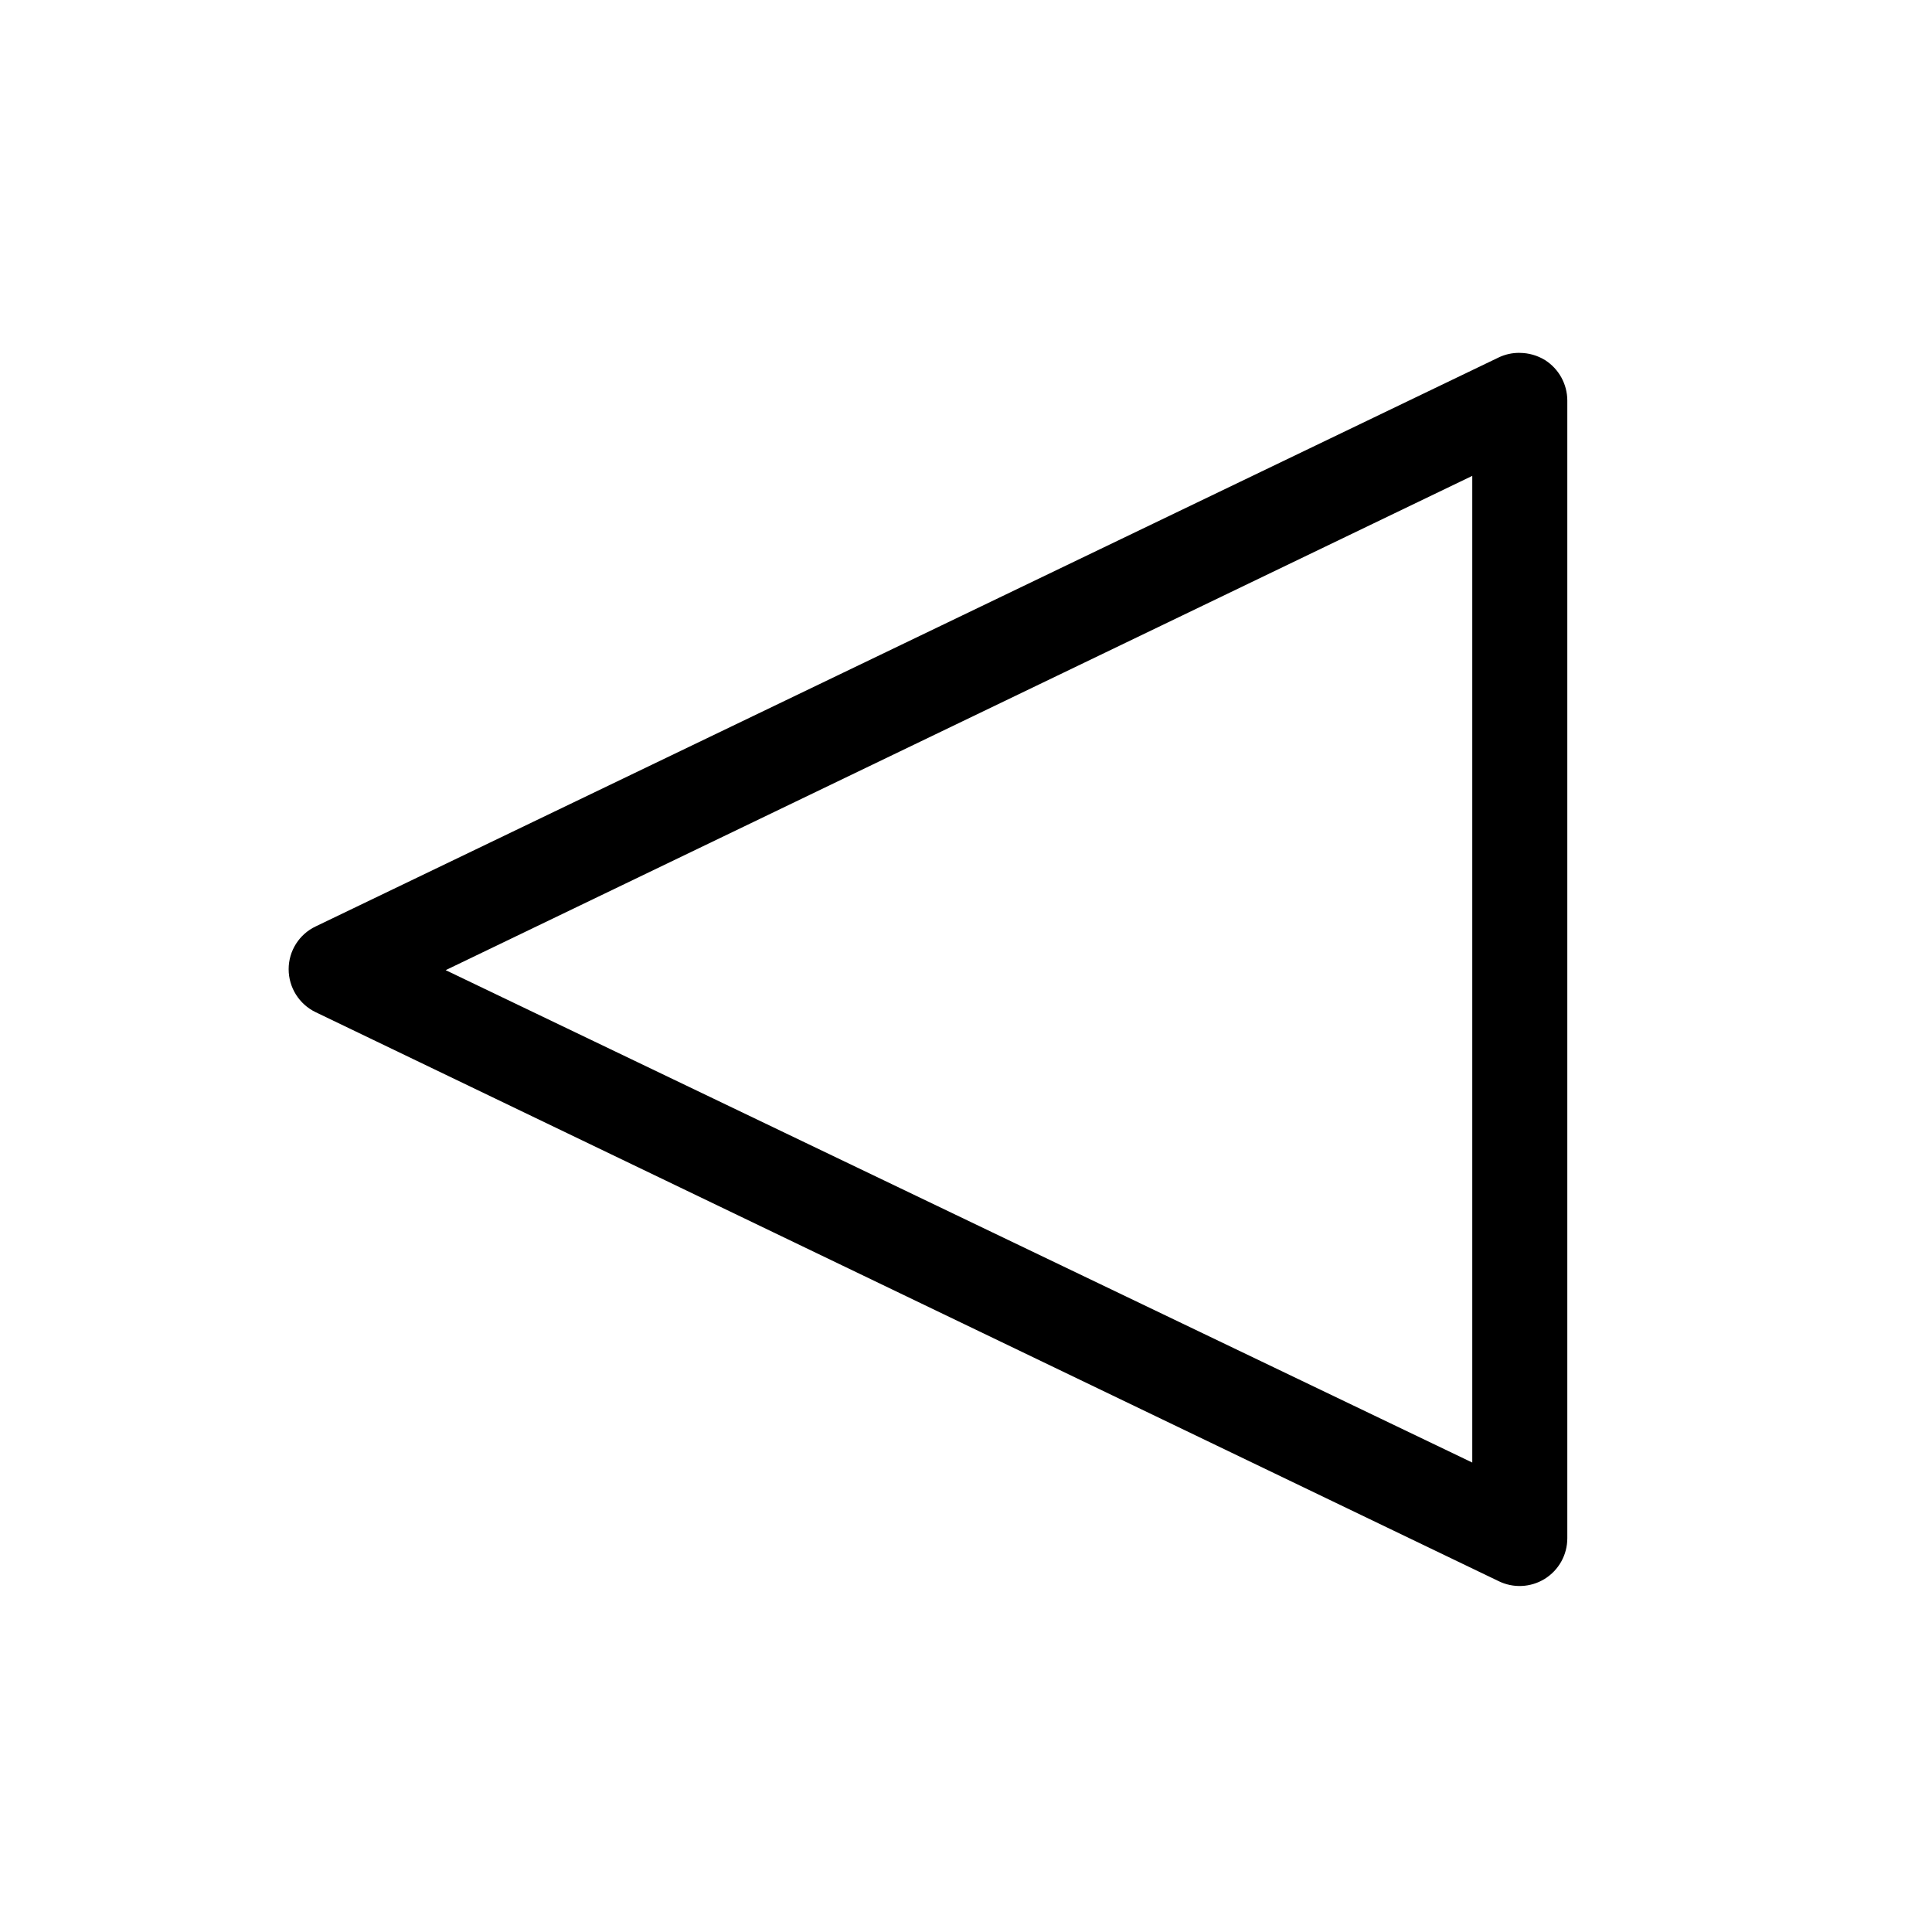
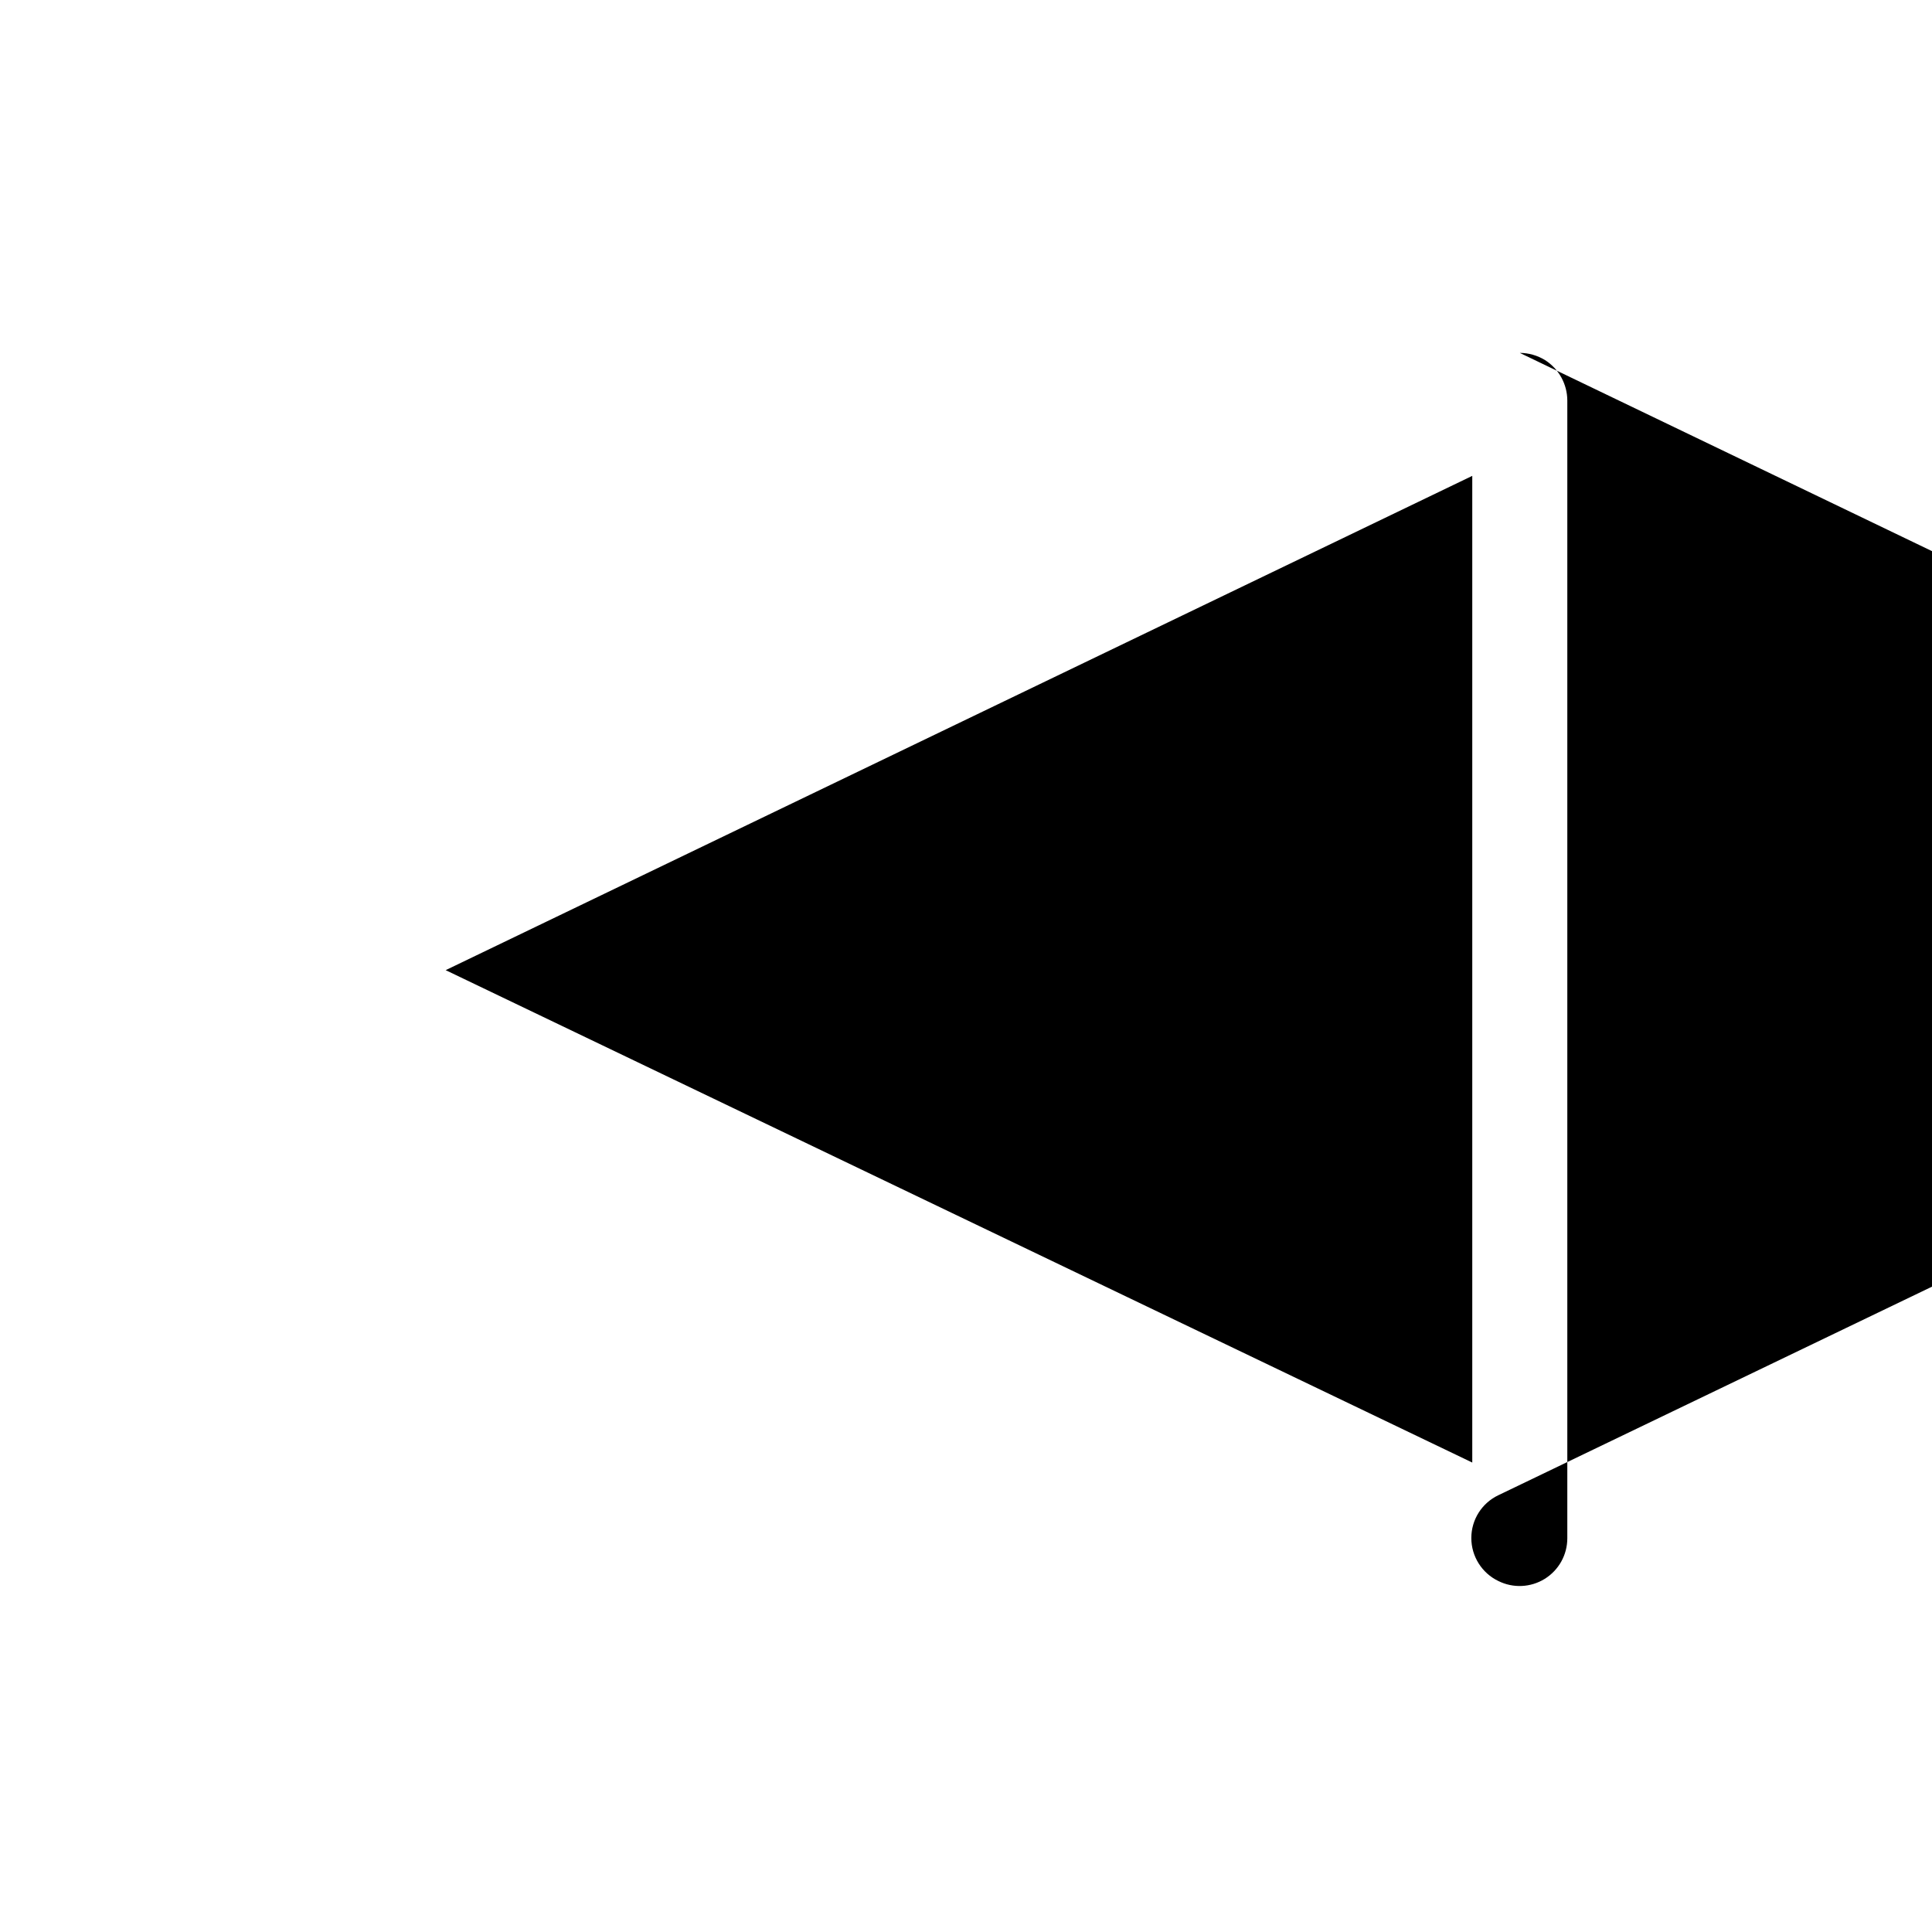
<svg xmlns="http://www.w3.org/2000/svg" fill="#000000" width="800px" height="800px" version="1.1" viewBox="144 144 512 512">
-   <path d="m546.76 237.52c2.367 0.012 4.684 0.676 6.699 1.914 3.652 2.328 5.875 6.352 5.894 10.68v301.53c0.008 4.383-2.254 8.457-5.981 10.77-3.727 2.309-8.383 2.523-12.305 0.566l-313.42-150.74c-4.371-2.109-7.152-6.535-7.152-11.387-0.004-4.844 2.781-9.254 7.152-11.336l313.42-150.74c1.77-0.863 3.723-1.297 5.691-1.262zm-12.594 294.07v-261.48l-272.06 130.99z" />
+   <path d="m546.76 237.52c2.367 0.012 4.684 0.676 6.699 1.914 3.652 2.328 5.875 6.352 5.894 10.68v301.53c0.008 4.383-2.254 8.457-5.981 10.77-3.727 2.309-8.383 2.523-12.305 0.566c-4.371-2.109-7.152-6.535-7.152-11.387-0.004-4.844 2.781-9.254 7.152-11.336l313.42-150.74c1.77-0.863 3.723-1.297 5.691-1.262zm-12.594 294.07v-261.48l-272.06 130.99z" />
</svg>